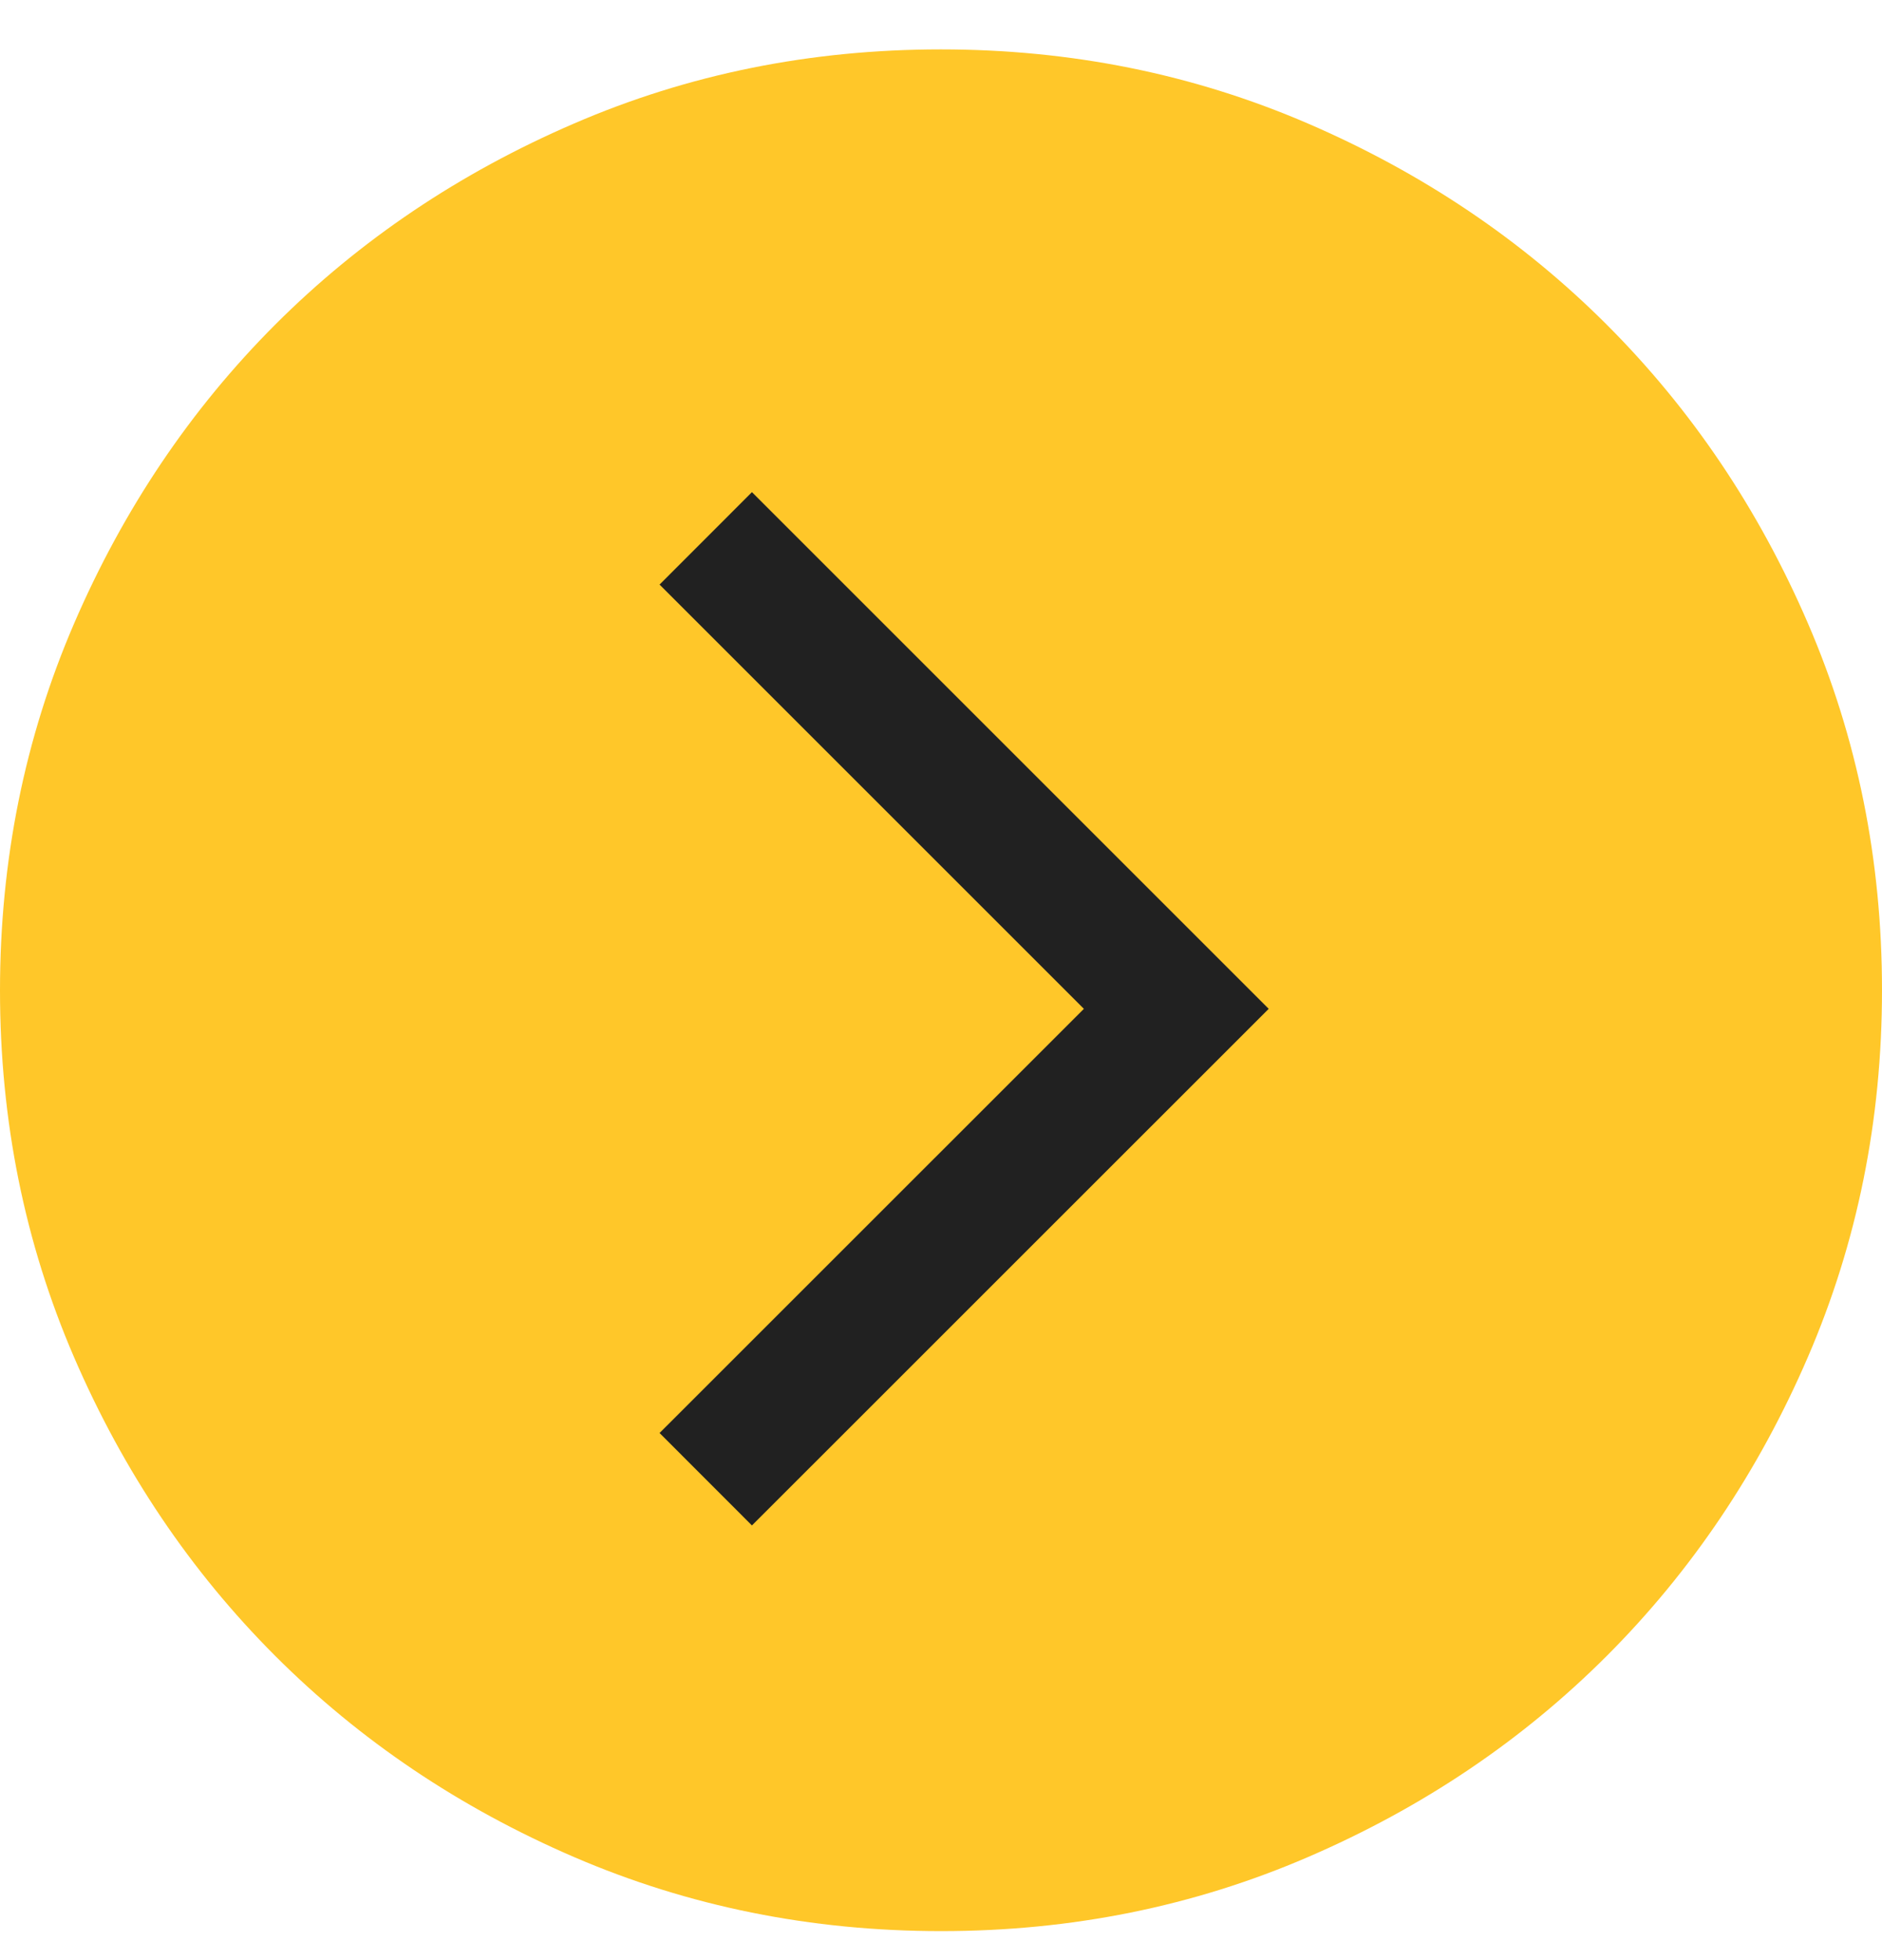
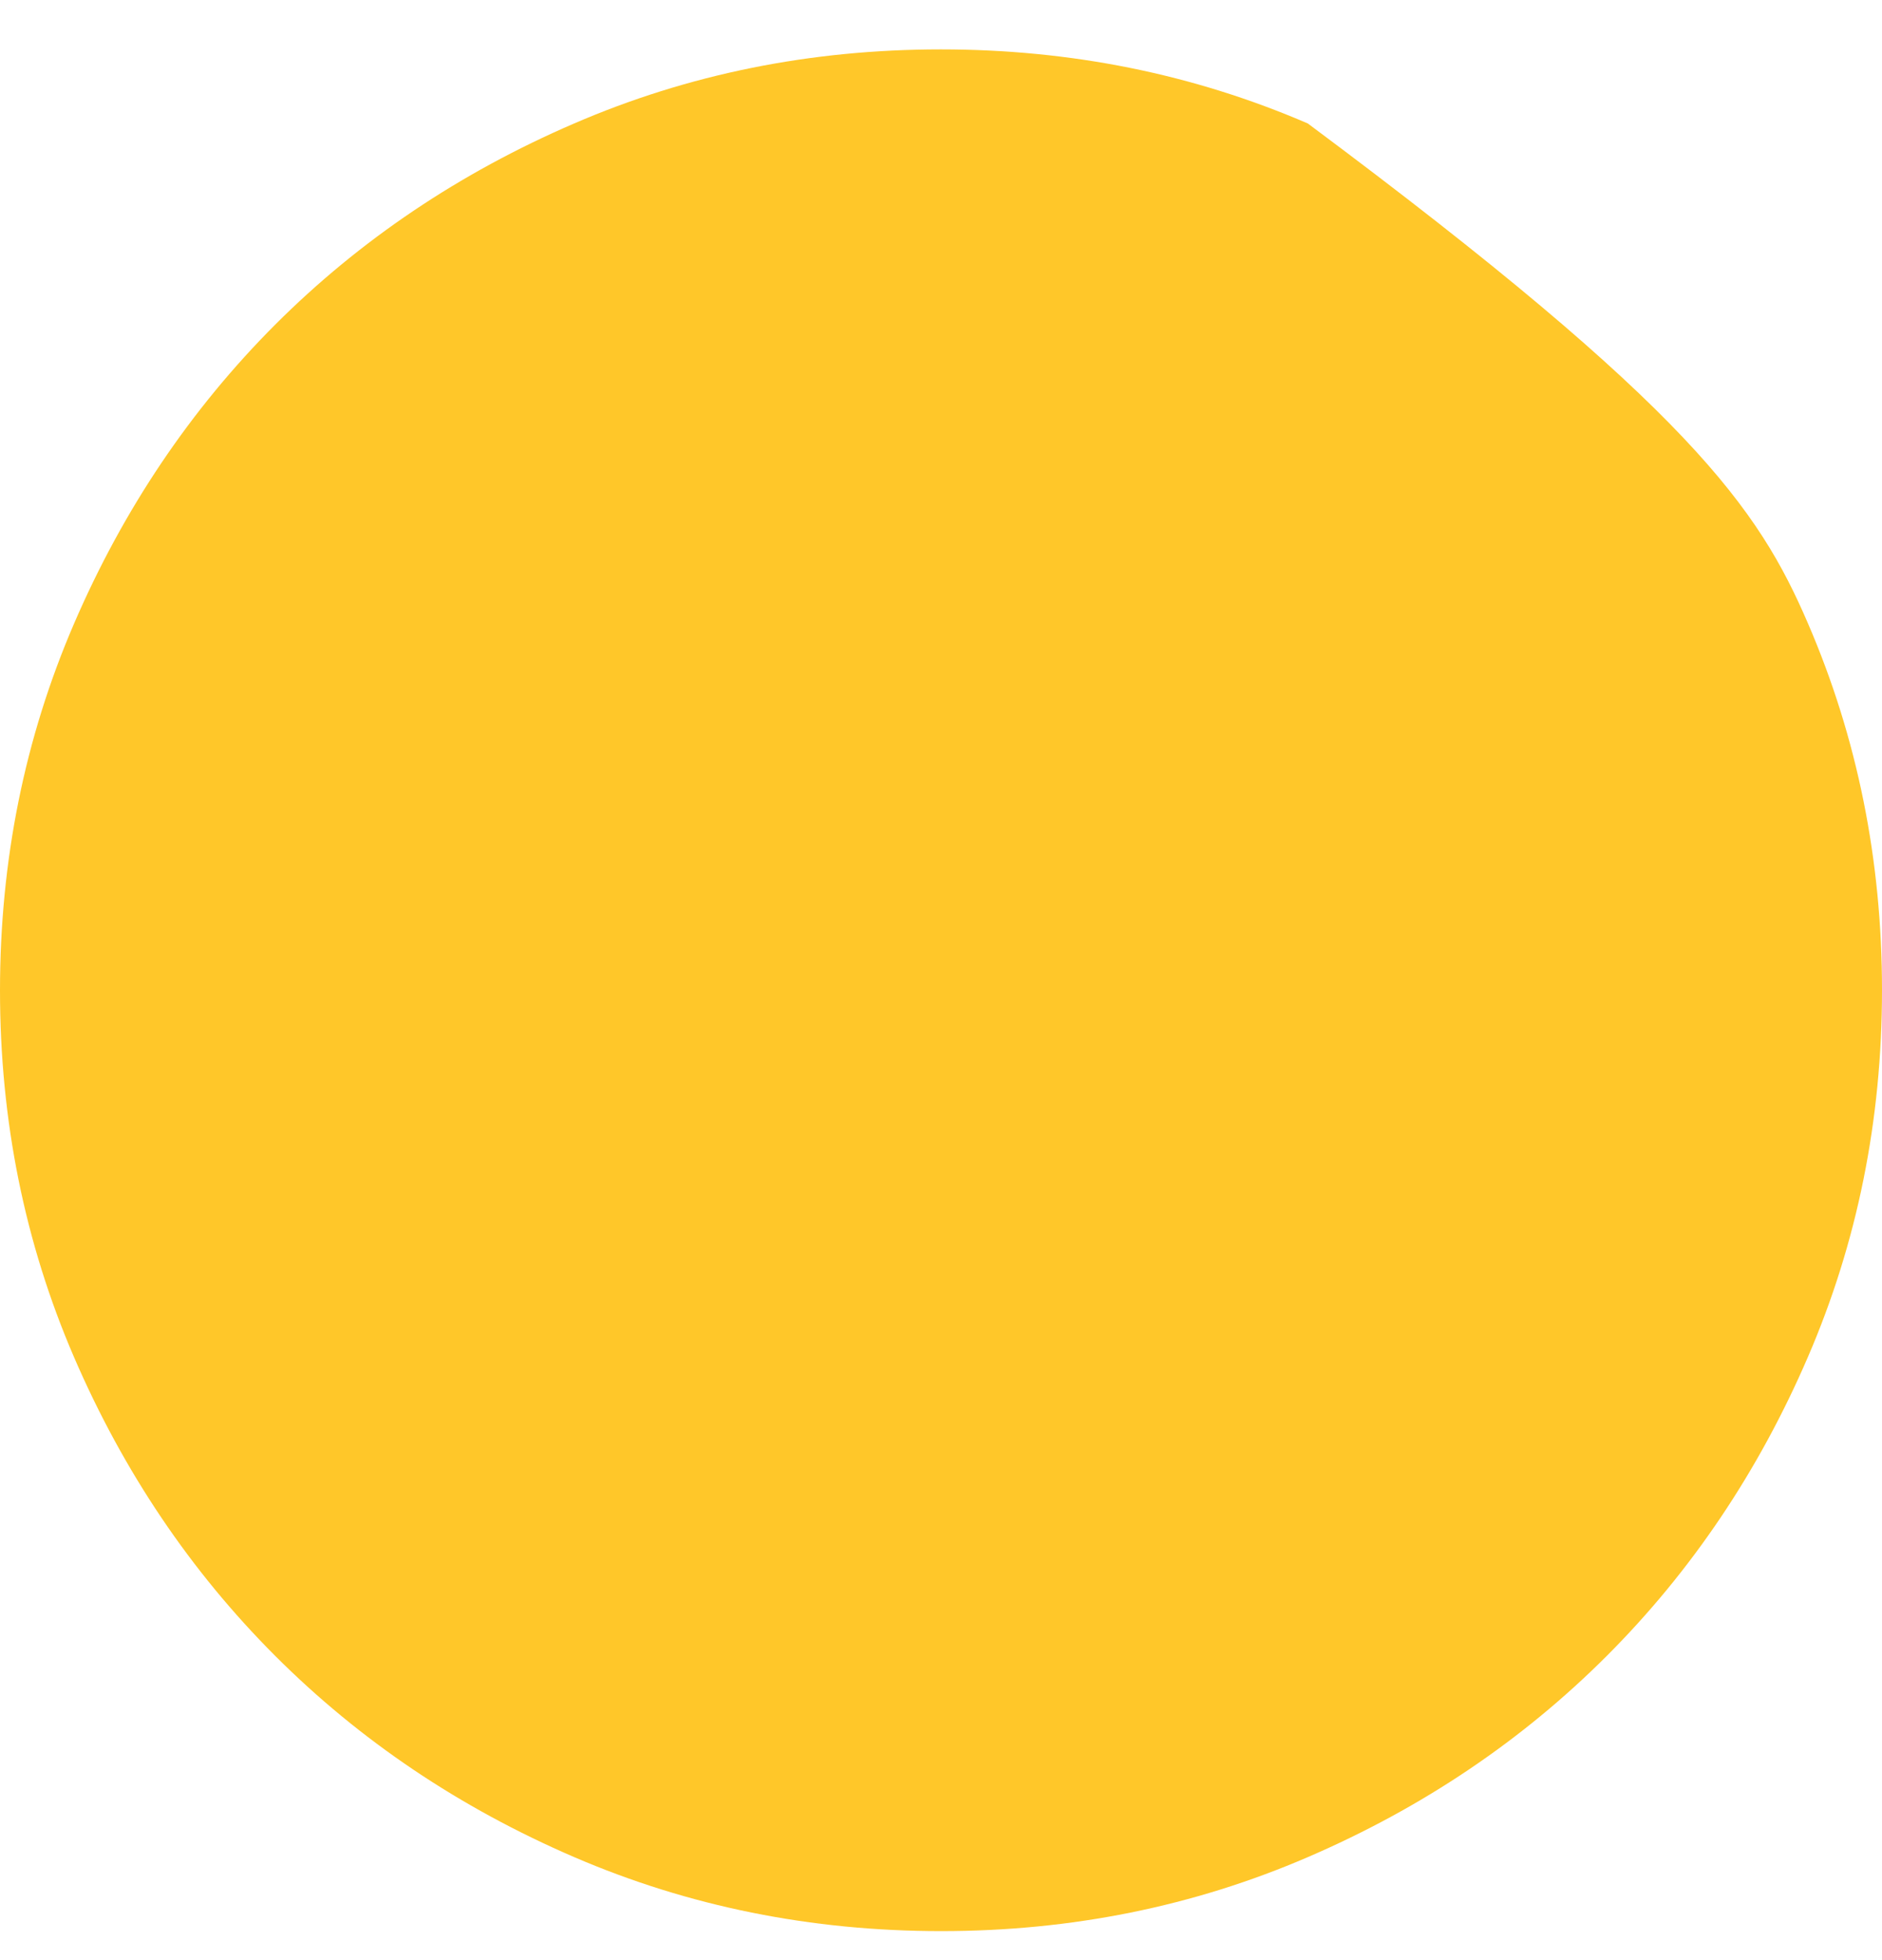
<svg xmlns="http://www.w3.org/2000/svg" width="24" height="25" viewBox="0 0 24 25" fill="none">
  <g clip-path="url(#clip0_282_1616)">
-     <path d="M12.002 24.63C10.342 24.63 8.782 24.315 7.322 23.686C5.862 23.056 4.591 22.201 3.511 21.121C2.431 20.041 1.575 18.771 0.945 17.312C0.315 15.852 0 14.292 0 12.633C0 10.973 0.315 9.413 0.945 7.952C1.575 6.492 2.43 5.222 3.509 4.141C4.589 3.061 5.859 2.206 7.319 1.576C8.778 0.945 10.338 0.63 11.998 0.63C13.658 0.63 15.218 0.945 16.678 1.575C18.138 2.205 19.409 3.06 20.489 4.14C21.569 5.22 22.425 6.489 23.055 7.949C23.685 9.409 24 10.969 24 12.628C24 14.288 23.685 15.848 23.055 17.308C22.425 18.769 21.57 20.039 20.491 21.119C19.411 22.2 18.141 23.055 16.681 23.685C15.222 24.315 13.662 24.63 12.002 24.63Z" fill="#FFC729" />
-     <path fill-rule="evenodd" clip-rule="evenodd" d="M16.179 12.867L9.589 19.456L8.411 18.277L13.822 12.867L8.411 7.456L9.589 6.277L16.179 12.867Z" fill="#212121" />
+     <path d="M12.002 24.63C10.342 24.63 8.782 24.315 7.322 23.686C5.862 23.056 4.591 22.201 3.511 21.121C2.431 20.041 1.575 18.771 0.945 17.312C0.315 15.852 0 14.292 0 12.633C0 10.973 0.315 9.413 0.945 7.952C1.575 6.492 2.43 5.222 3.509 4.141C4.589 3.061 5.859 2.206 7.319 1.576C8.778 0.945 10.338 0.63 11.998 0.63C13.658 0.63 15.218 0.945 16.678 1.575C21.569 5.22 22.425 6.489 23.055 7.949C23.685 9.409 24 10.969 24 12.628C24 14.288 23.685 15.848 23.055 17.308C22.425 18.769 21.57 20.039 20.491 21.119C19.411 22.2 18.141 23.055 16.681 23.685C15.222 24.315 13.662 24.63 12.002 24.63Z" fill="#FFC729" />
  </g>
  <defs>
    <clipPath id="clip0_282_1616">
      <rect width="24" height="24" fill="white" transform="translate(0 0.63)" />
    </clipPath>
  </defs>
</svg>